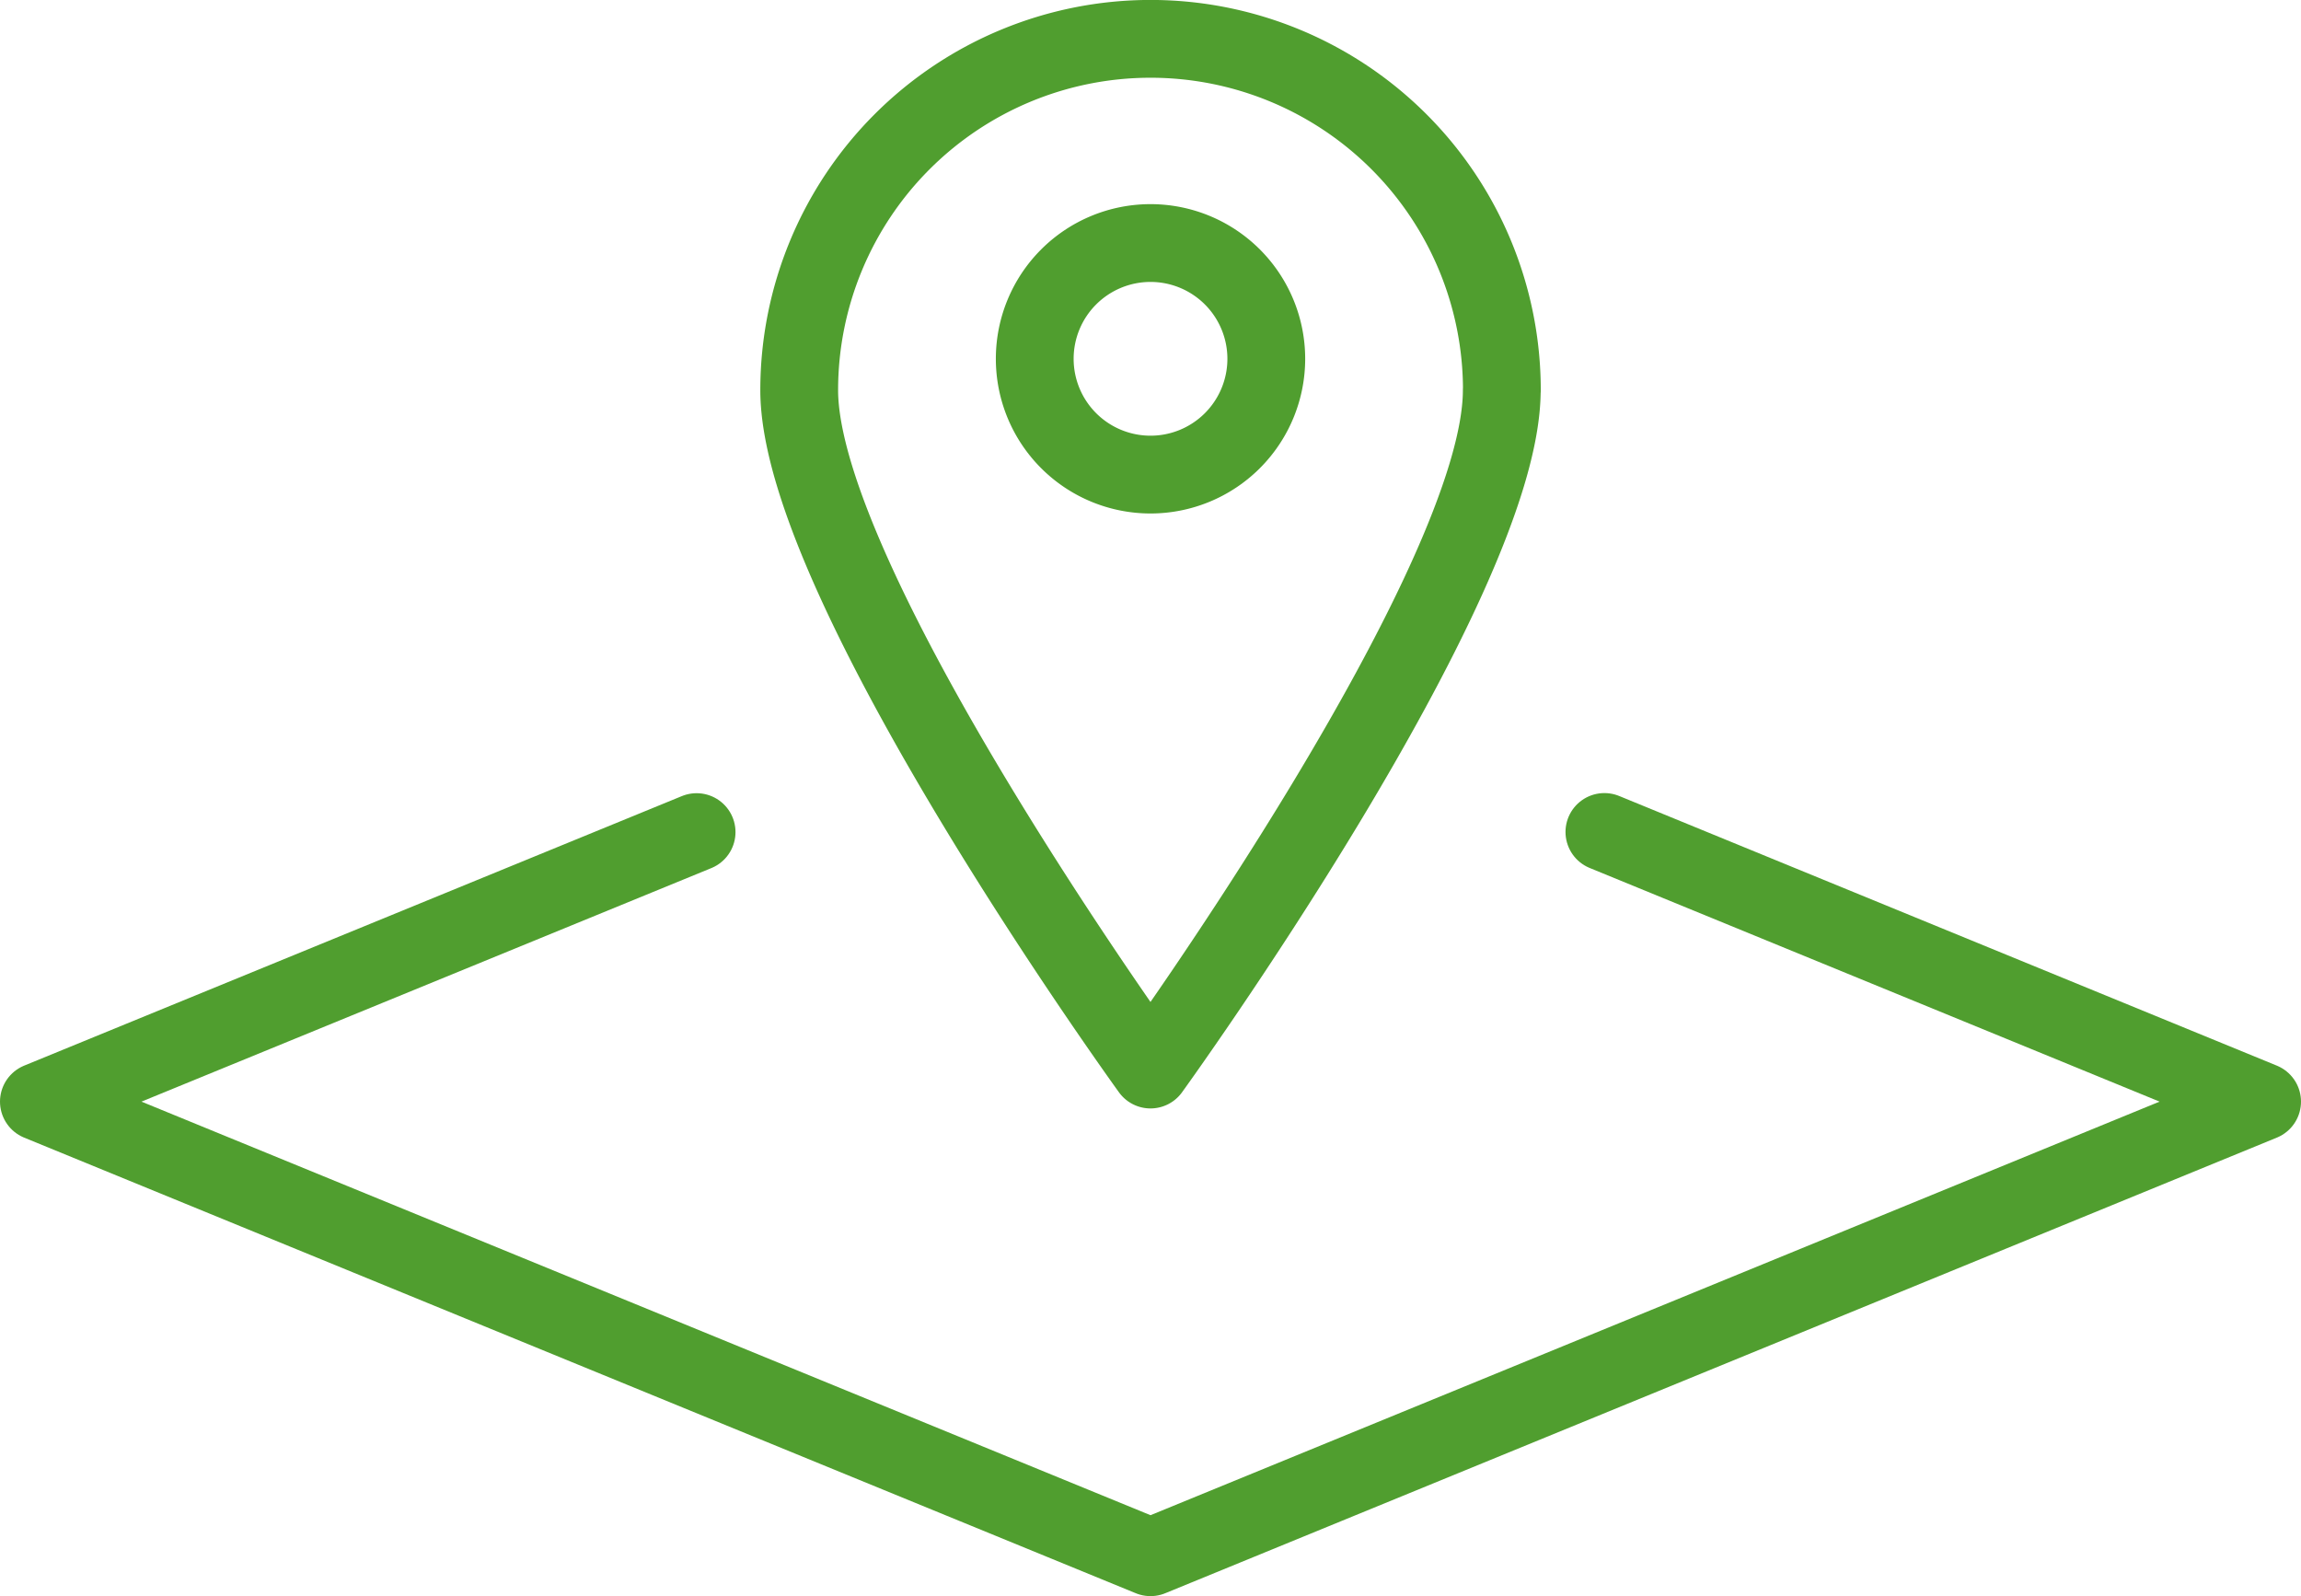
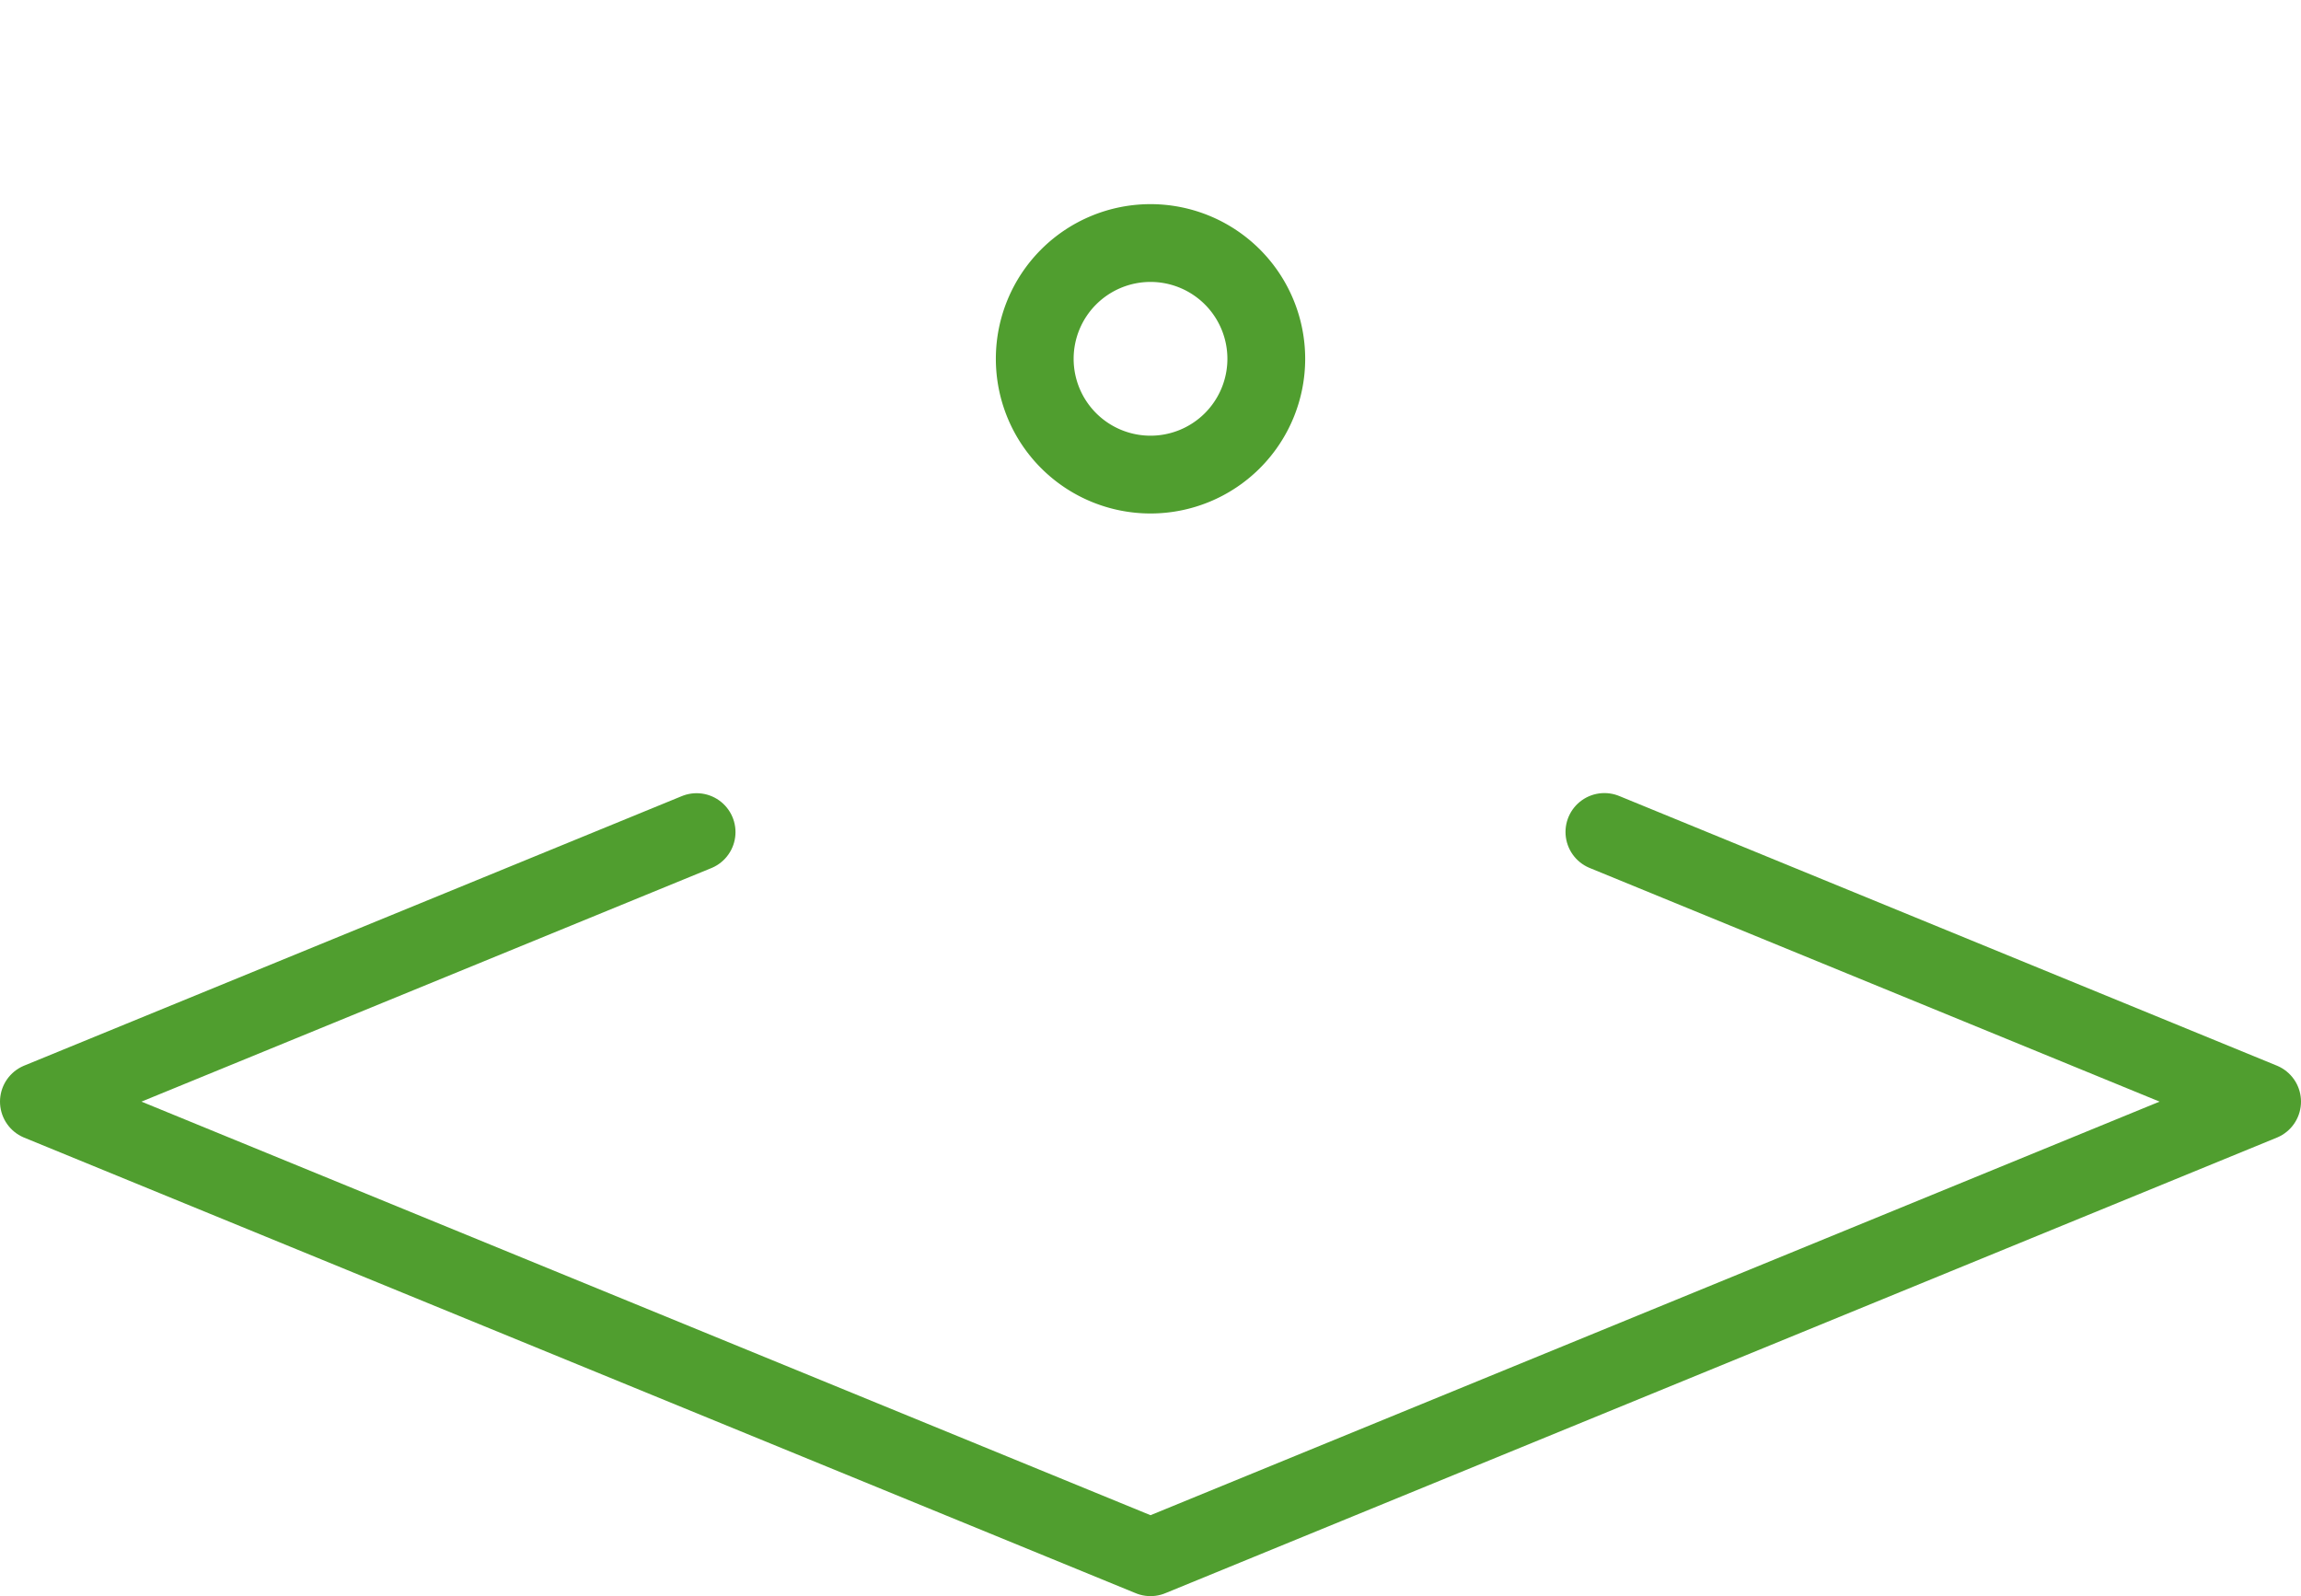
<svg xmlns="http://www.w3.org/2000/svg" height="61.557" viewBox="0 0 88.743 61.557" width="88.743">
  <g fill="none" stroke="#509e2f" stroke-linecap="round" stroke-linejoin="round" stroke-width="3">
-     <path d="m51.775 15.048c0 7.482-13.548 26.2-13.548 26.2s-13.548-18.718-13.548-26.2a13.548 13.548 0 1 1 27.1 0z" transform="translate(6.144)" />
    <path d="m26.866 25.681-25.366 10.395 42.872 17.571 42.871-17.571-25.366-10.4" transform="translate(0 6.41)" />
    <path d="m40.789 12.188a4.465 4.465 0 1 1 -4.465-4.465 4.465 4.465 0 0 1 4.465 4.465z" transform="translate(8.048 1.65)" />
  </g>
</svg>